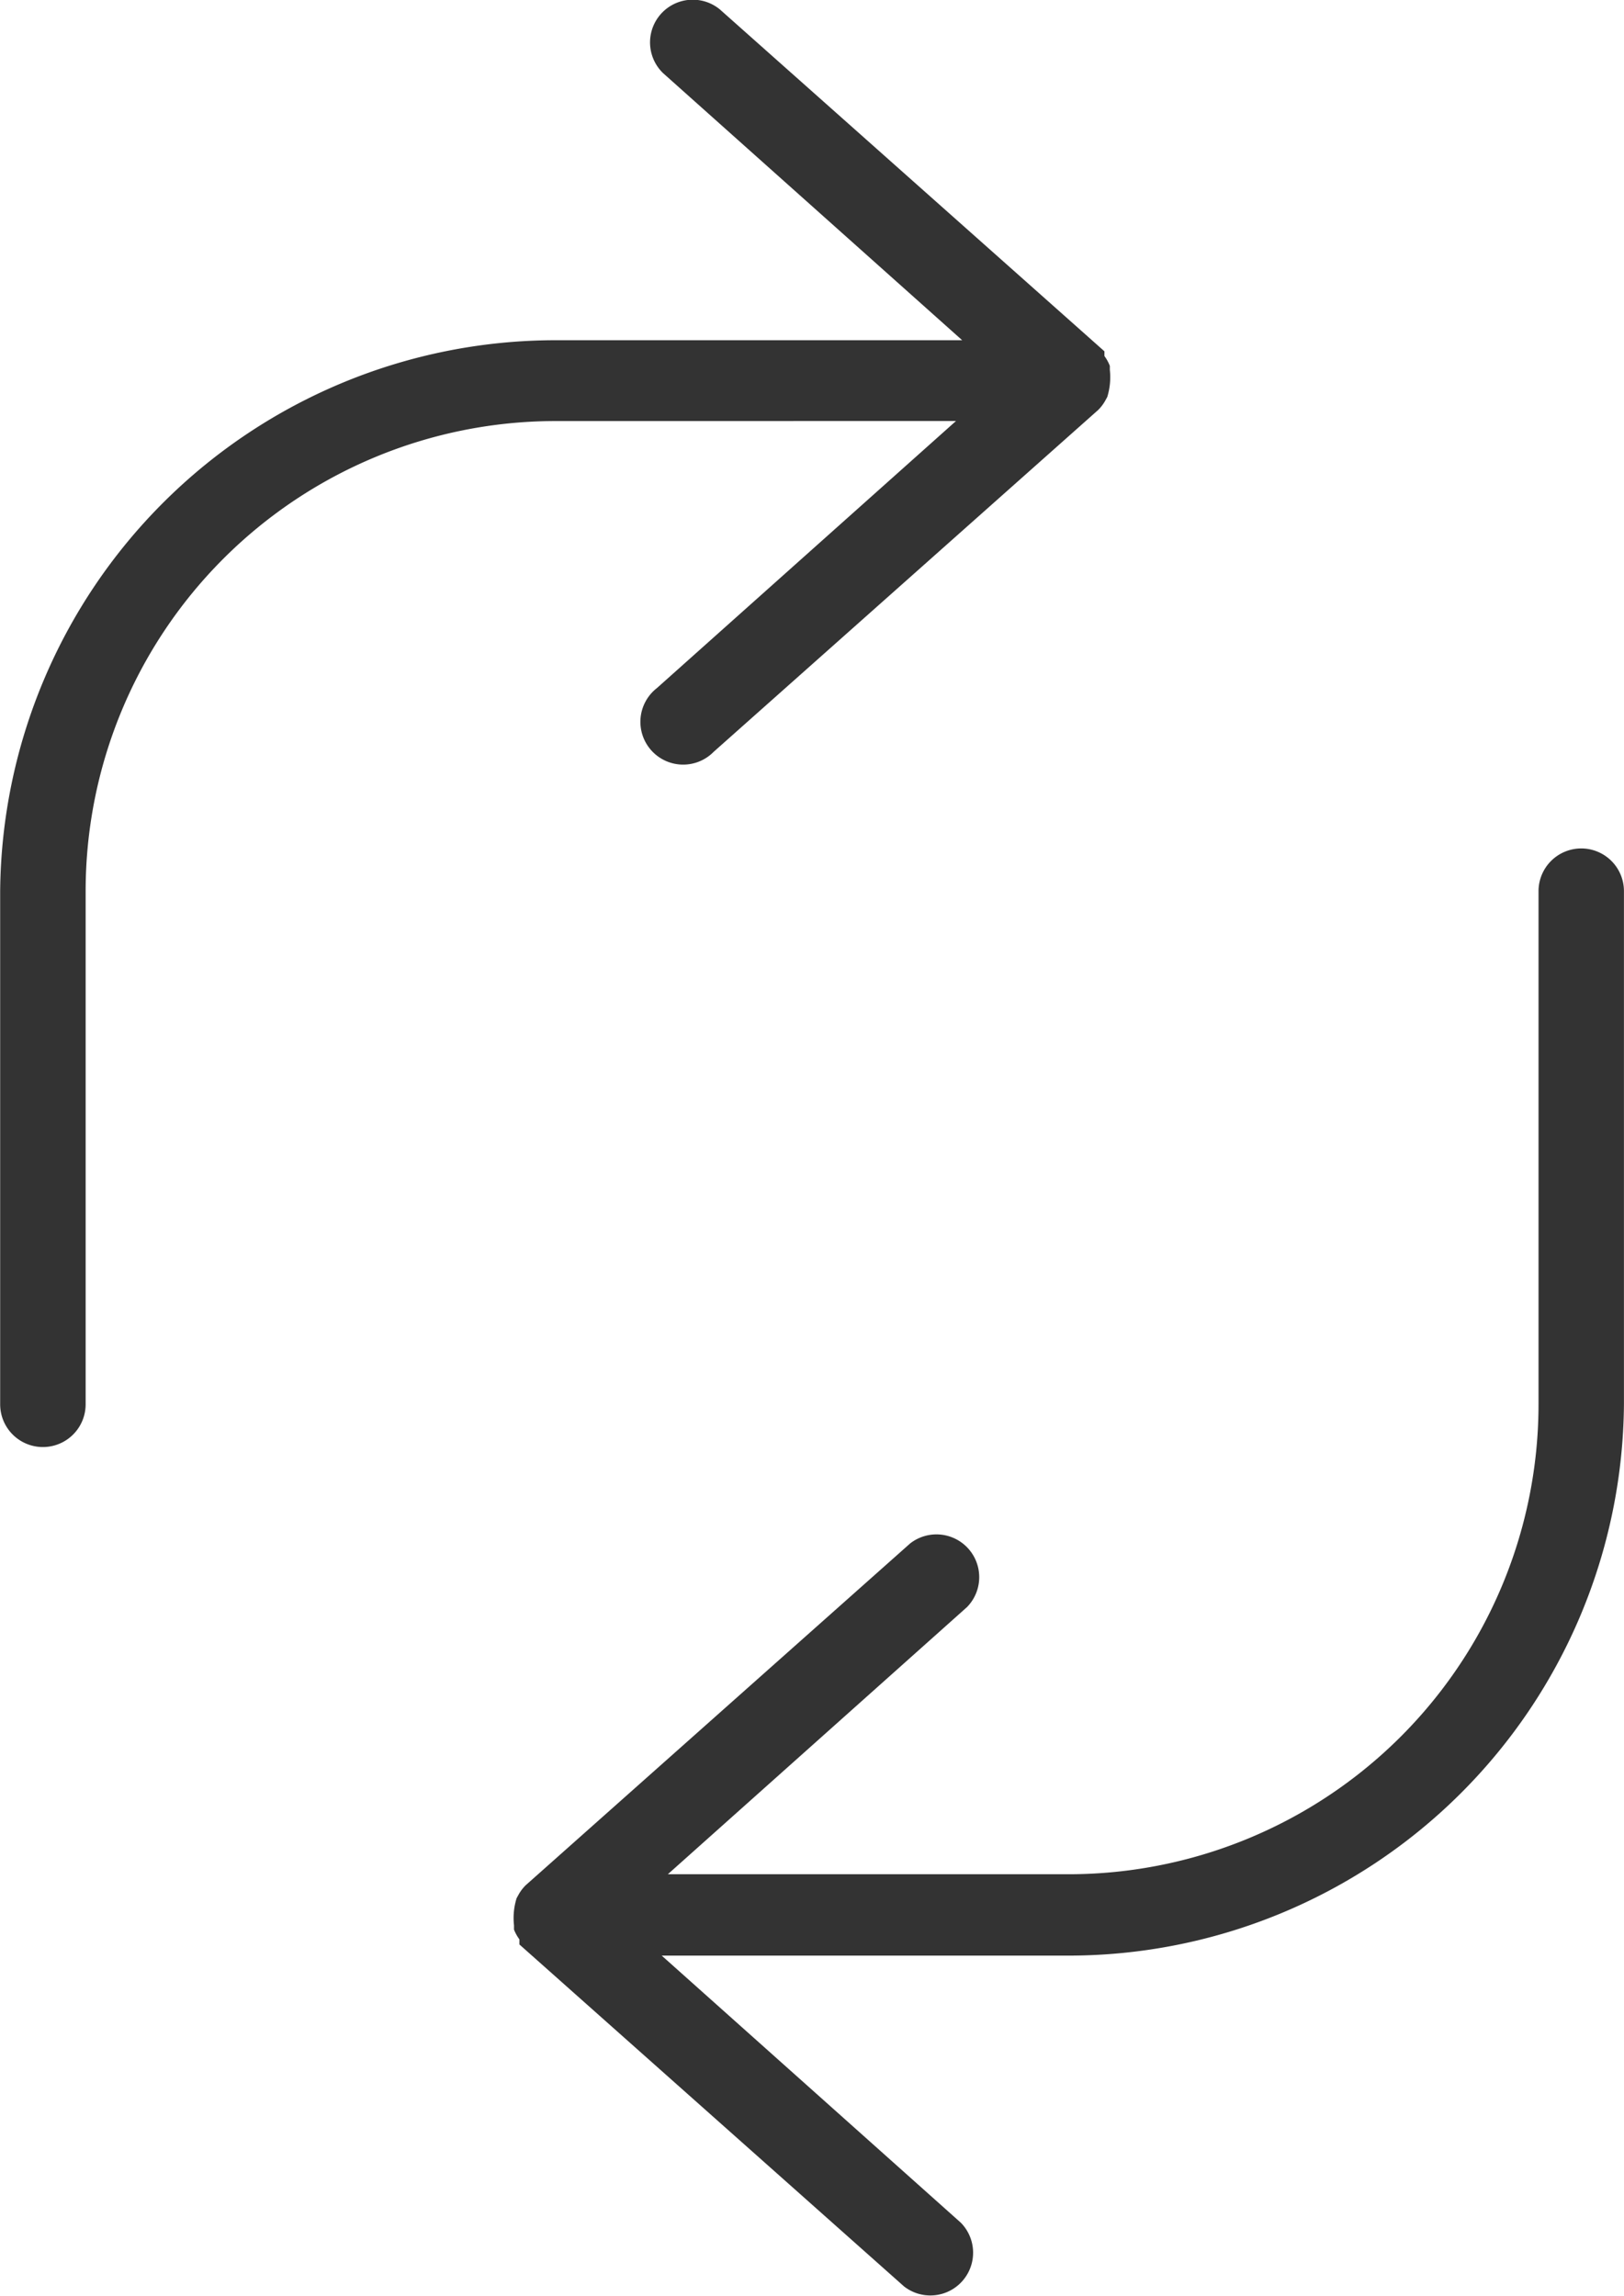
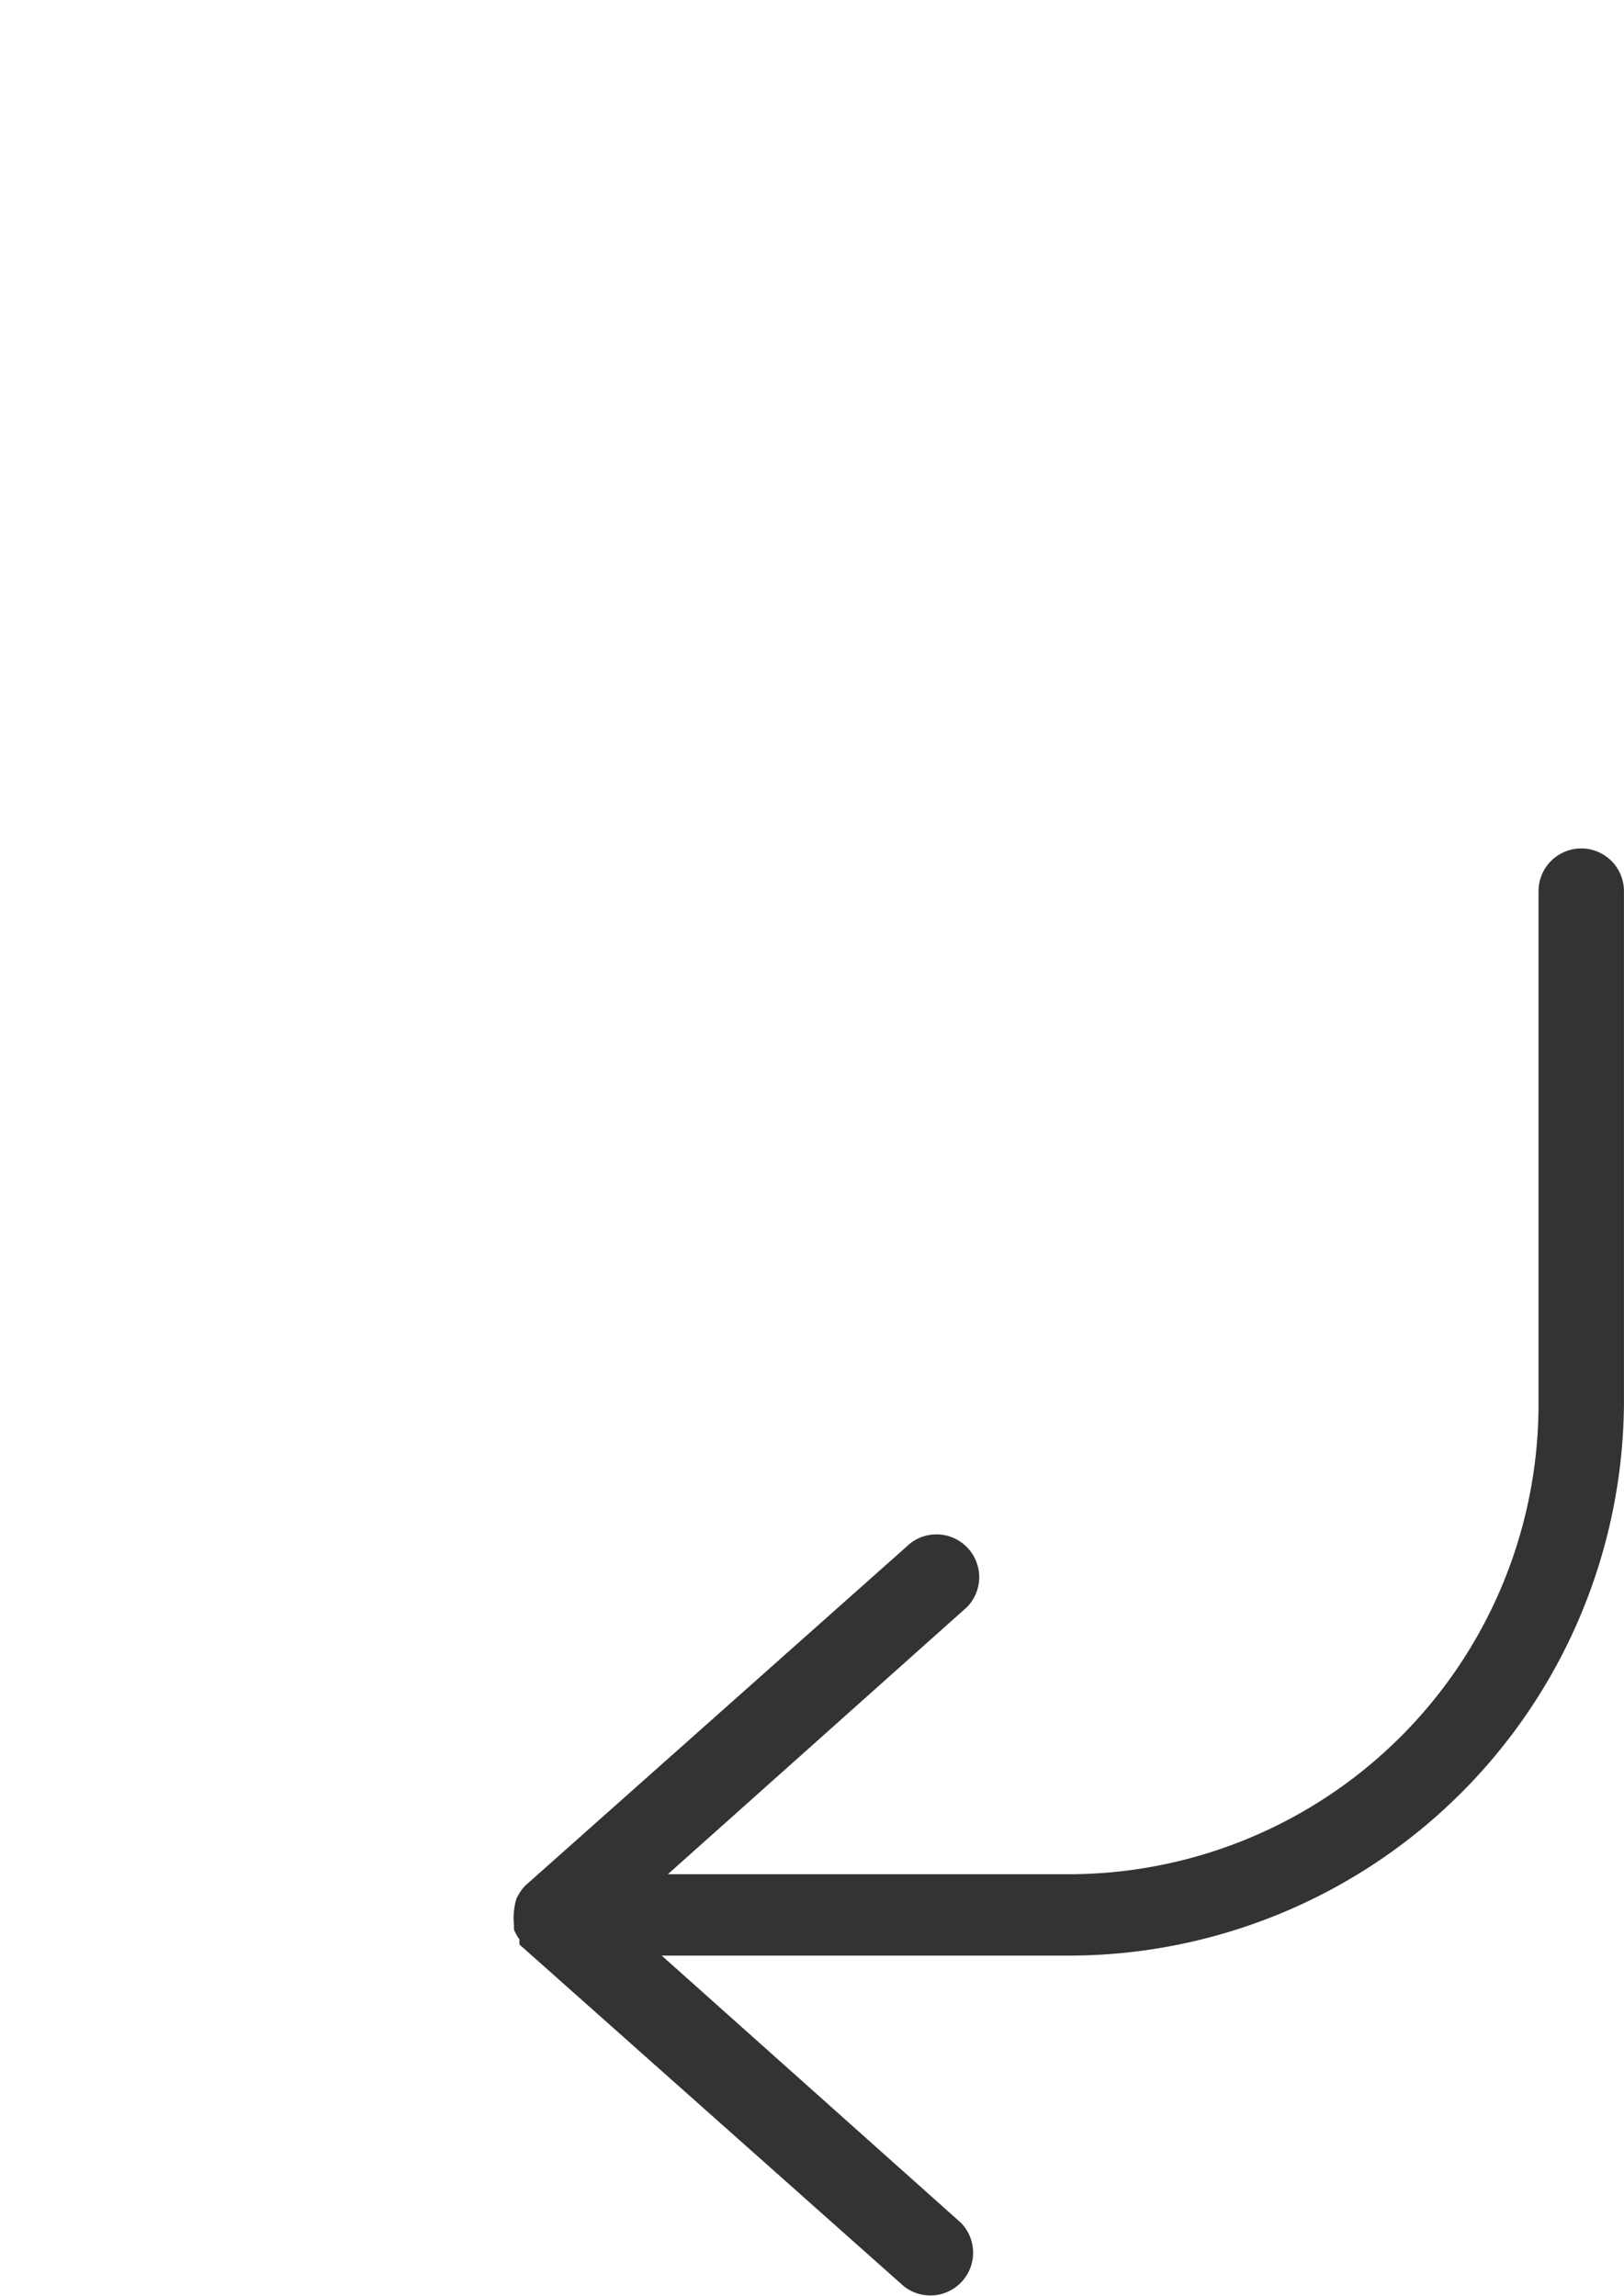
<svg xmlns="http://www.w3.org/2000/svg" width="30" height="42.403" viewBox="0 0 30 42.403">
  <defs>
    <style>
      .cls-1 {
        fill: #333;
      }
    </style>
  </defs>
  <g id="Grupo_6723" data-name="Grupo 6723" transform="translate(-1980.581 -18)">
-     <path id="Caminho_10858" data-name="Caminho 10858" class="cls-1" d="M201.412,52.838l-5.526,4.934a.79.79,0,1,0,1.05,1.176l7.105-6.316a.791.791,0,0,0,.126-.166l.039-.071h0a1.229,1.229,0,0,0,.048-.5V51.82a.8.8,0,0,0-.1-.182v-.087l-7.105-6.316A.789.789,0,0,0,196,46.412l5.526,4.934h-7.508a10.264,10.264,0,0,0-10.263,10.176V71a.789.789,0,0,0,1.579,0V61.523a8.684,8.684,0,0,1,8.684-8.684Z" transform="translate(1796.829 -27.062)" />
    <path id="Caminho_10859" data-name="Caminho 10859" class="cls-1" d="M308.611,218.749a.79.79,0,0,0-.789.789v9.474a8.684,8.684,0,0,1-8.684,8.684h-7.4l5.526-4.934a.79.79,0,0,0-1.05-1.176l-7.105,6.316a.793.793,0,0,0-.126.166l-.039.071h0a1.229,1.229,0,0,0-.048.5v.079a.8.8,0,0,0,.1.181v.094l7.105,6.316h0a.79.79,0,0,0,1.05-1.176l-5.526-4.934h7.508A10.264,10.264,0,0,0,309.4,229.012v-9.474a.789.789,0,0,0-.789-.789Z" transform="translate(1701.18 -185.078)" />
  </g>
</svg>